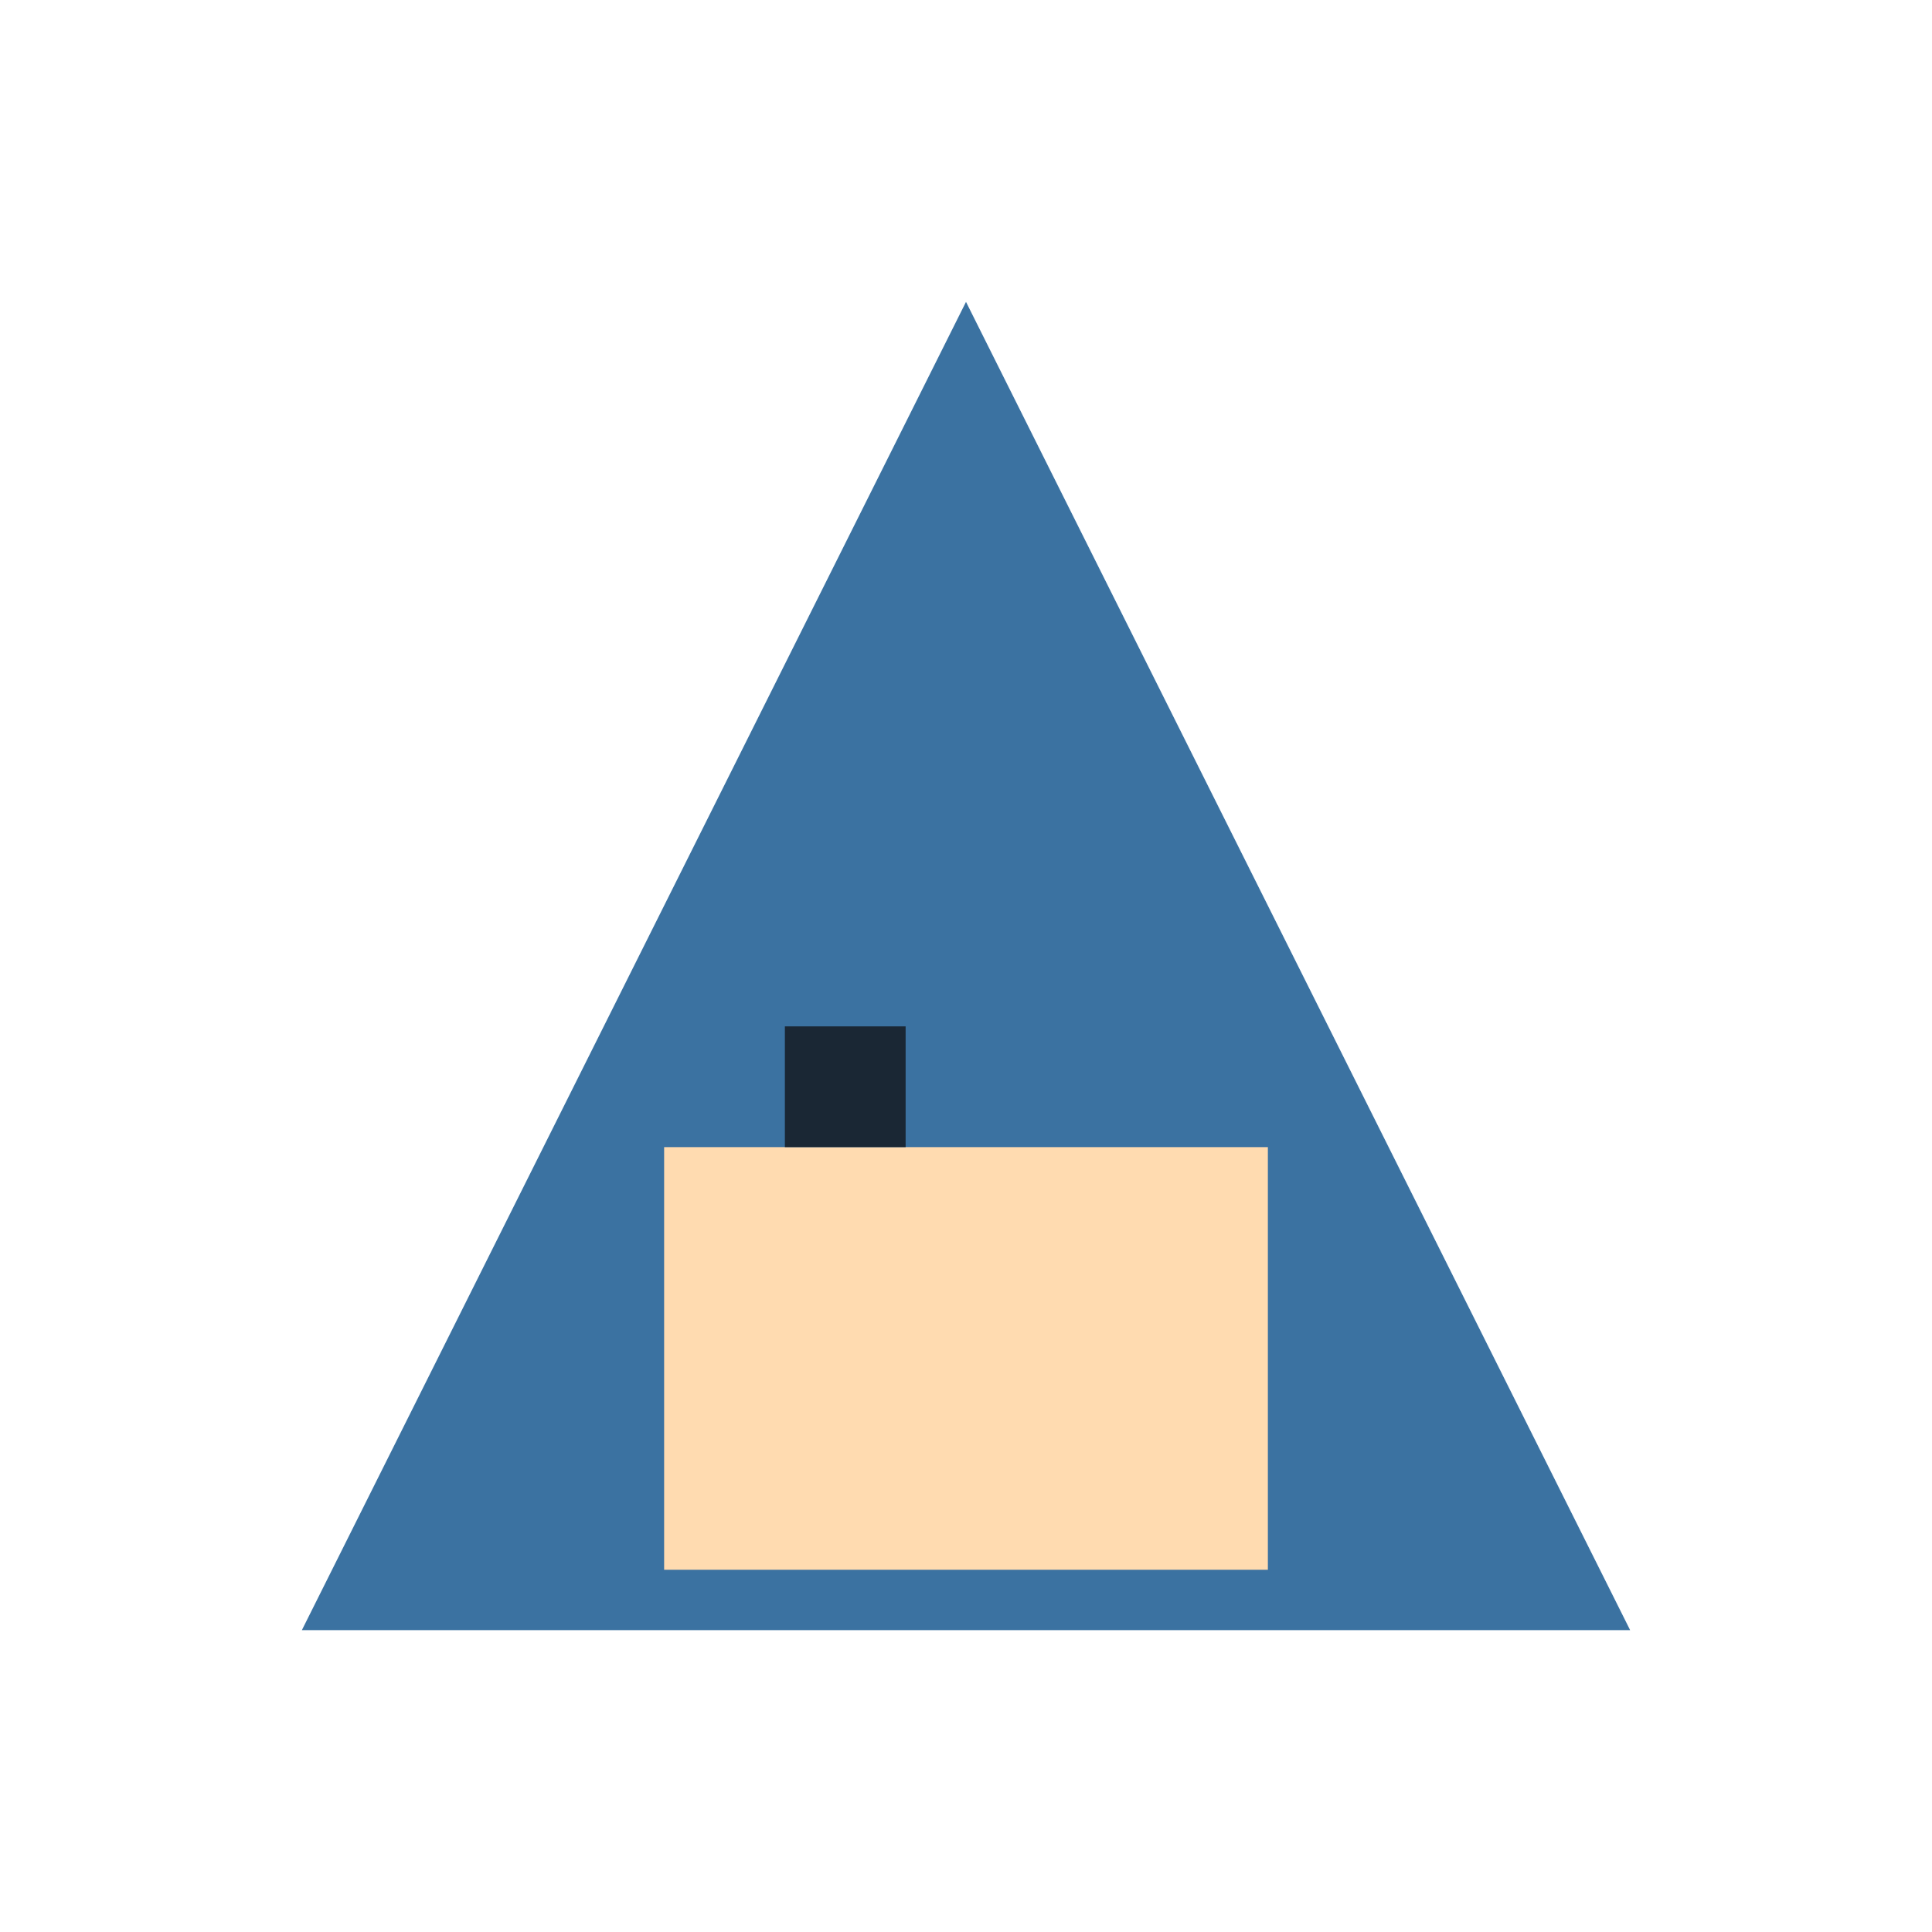
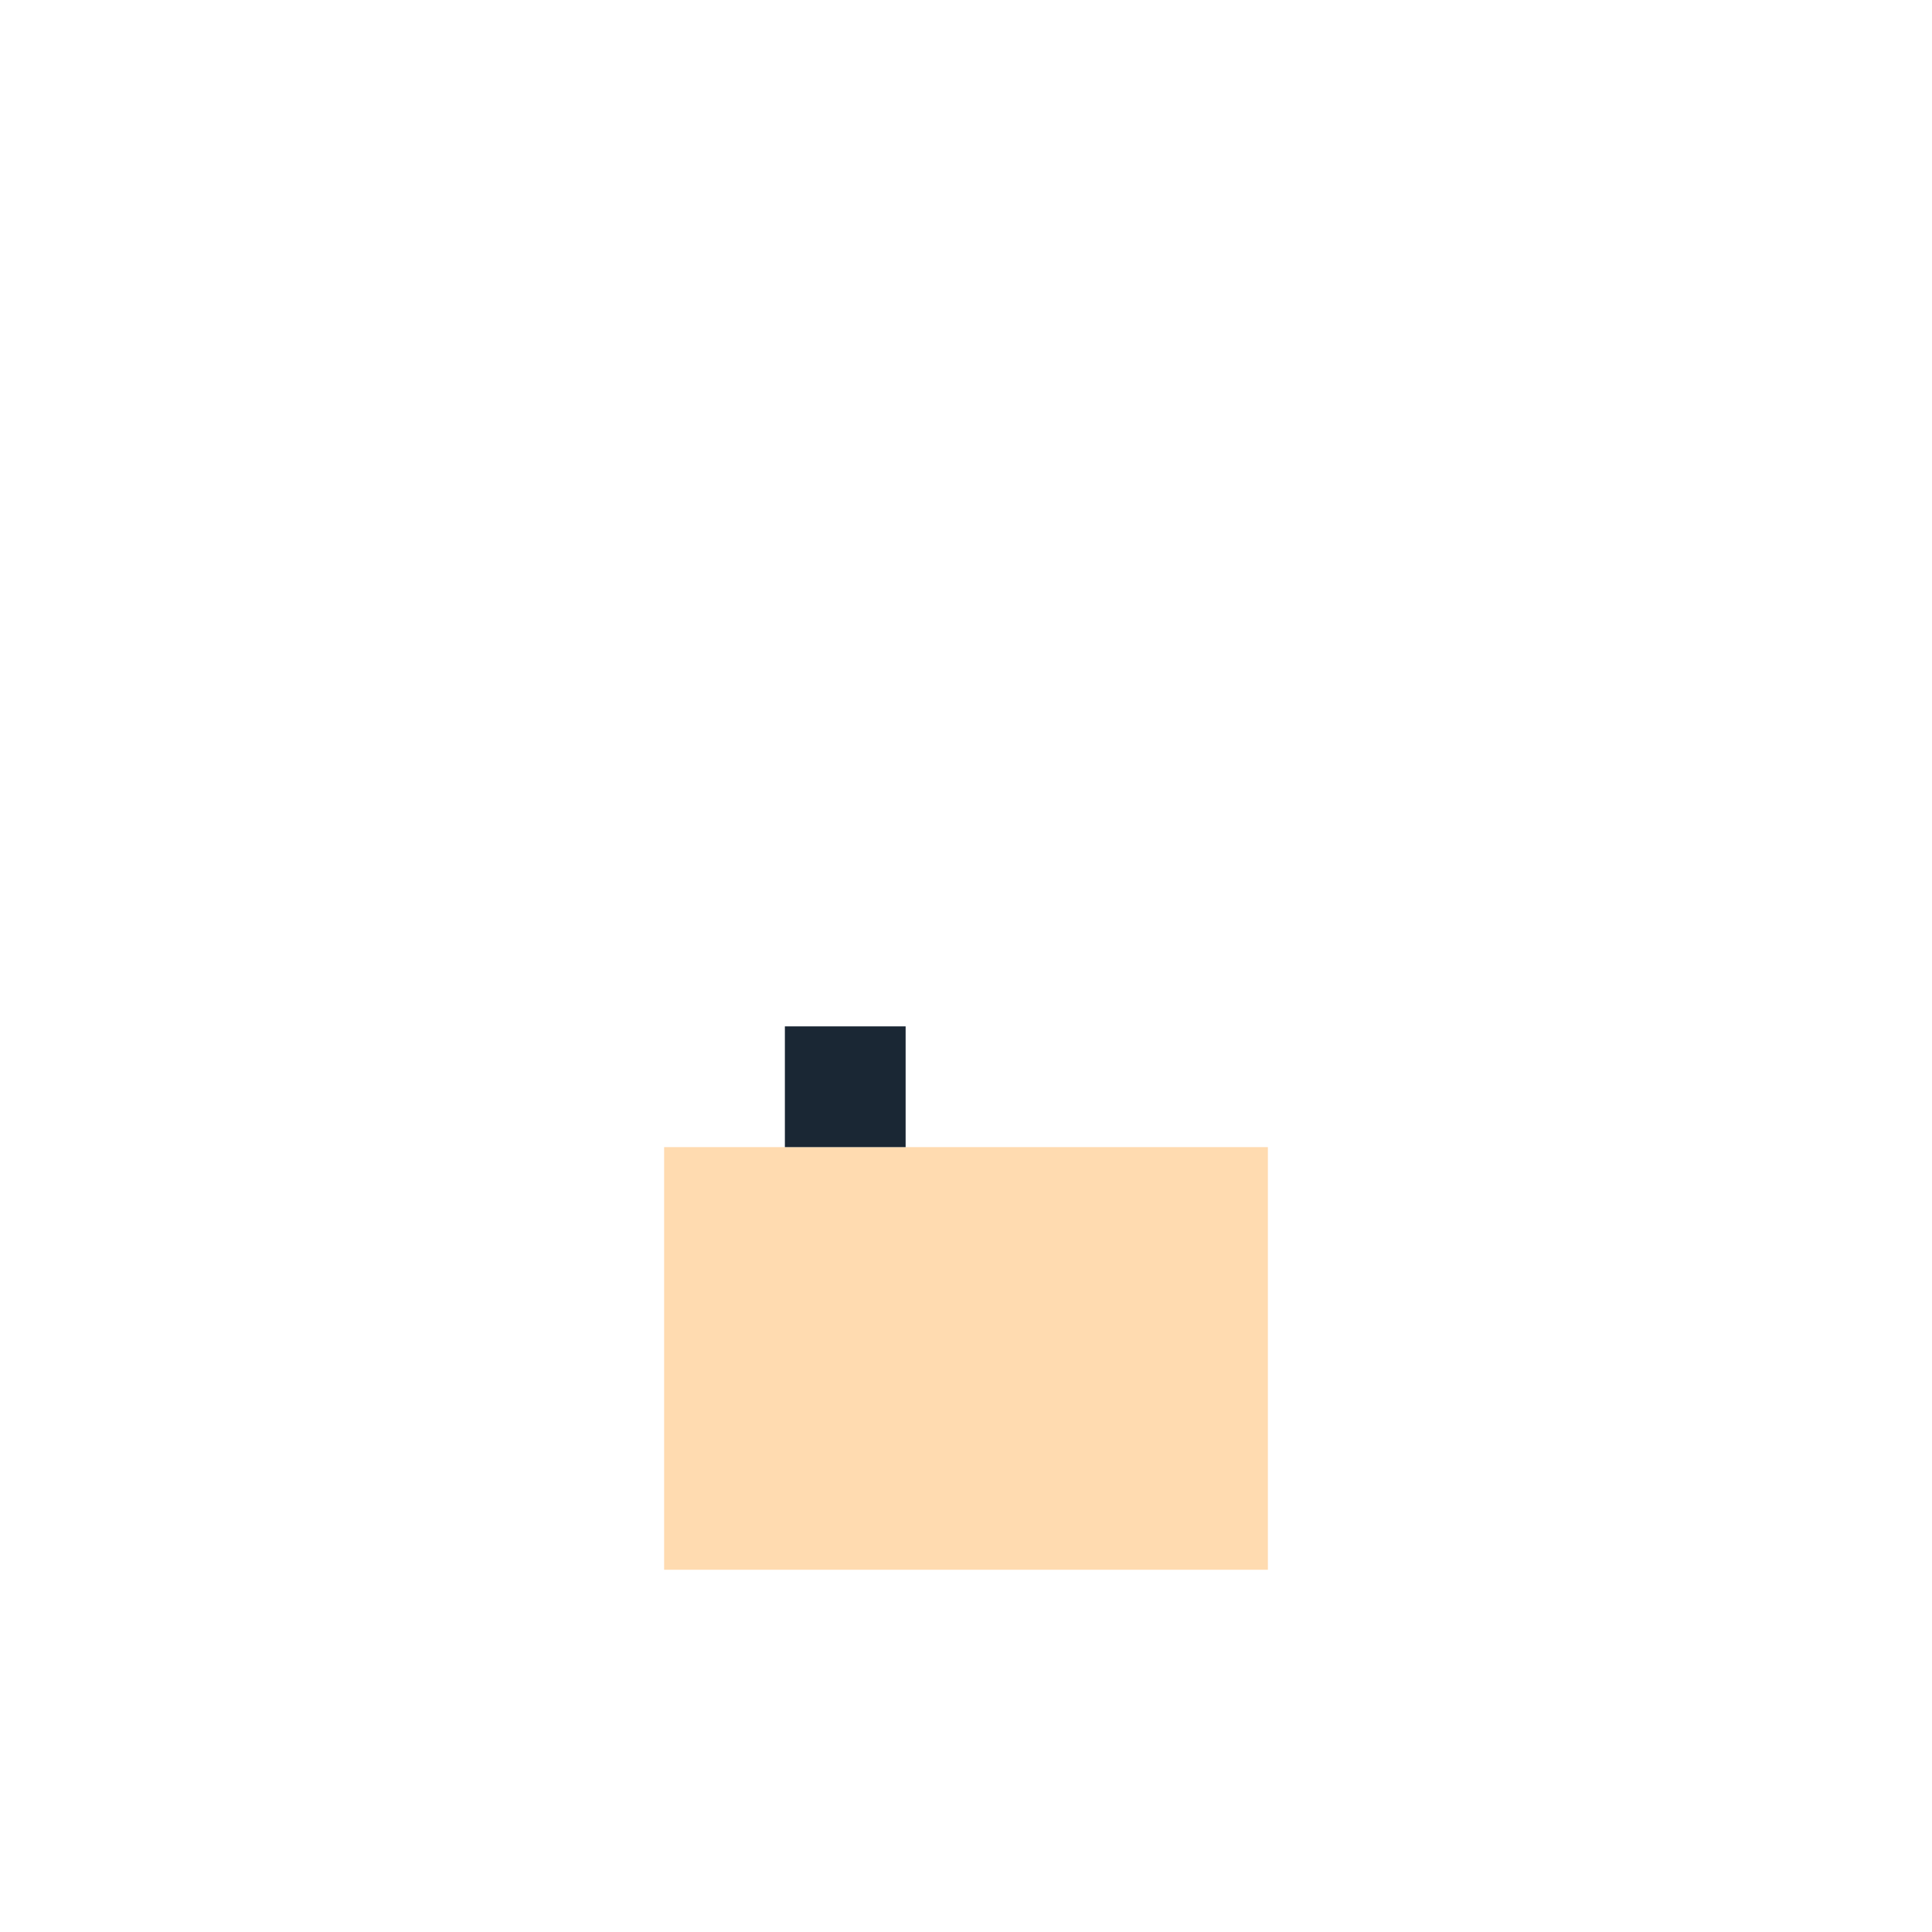
<svg xmlns="http://www.w3.org/2000/svg" width="32" height="32" viewBox="0 0 32 32">
-   <polygon points="16,5 27,27 5,27" fill="#3B72A1" />
  <rect x="11" y="19" width="10" height="7" fill="#FFDBB0" />
  <rect x="13" y="17" width="2" height="2" fill="#1A2734" />
</svg>